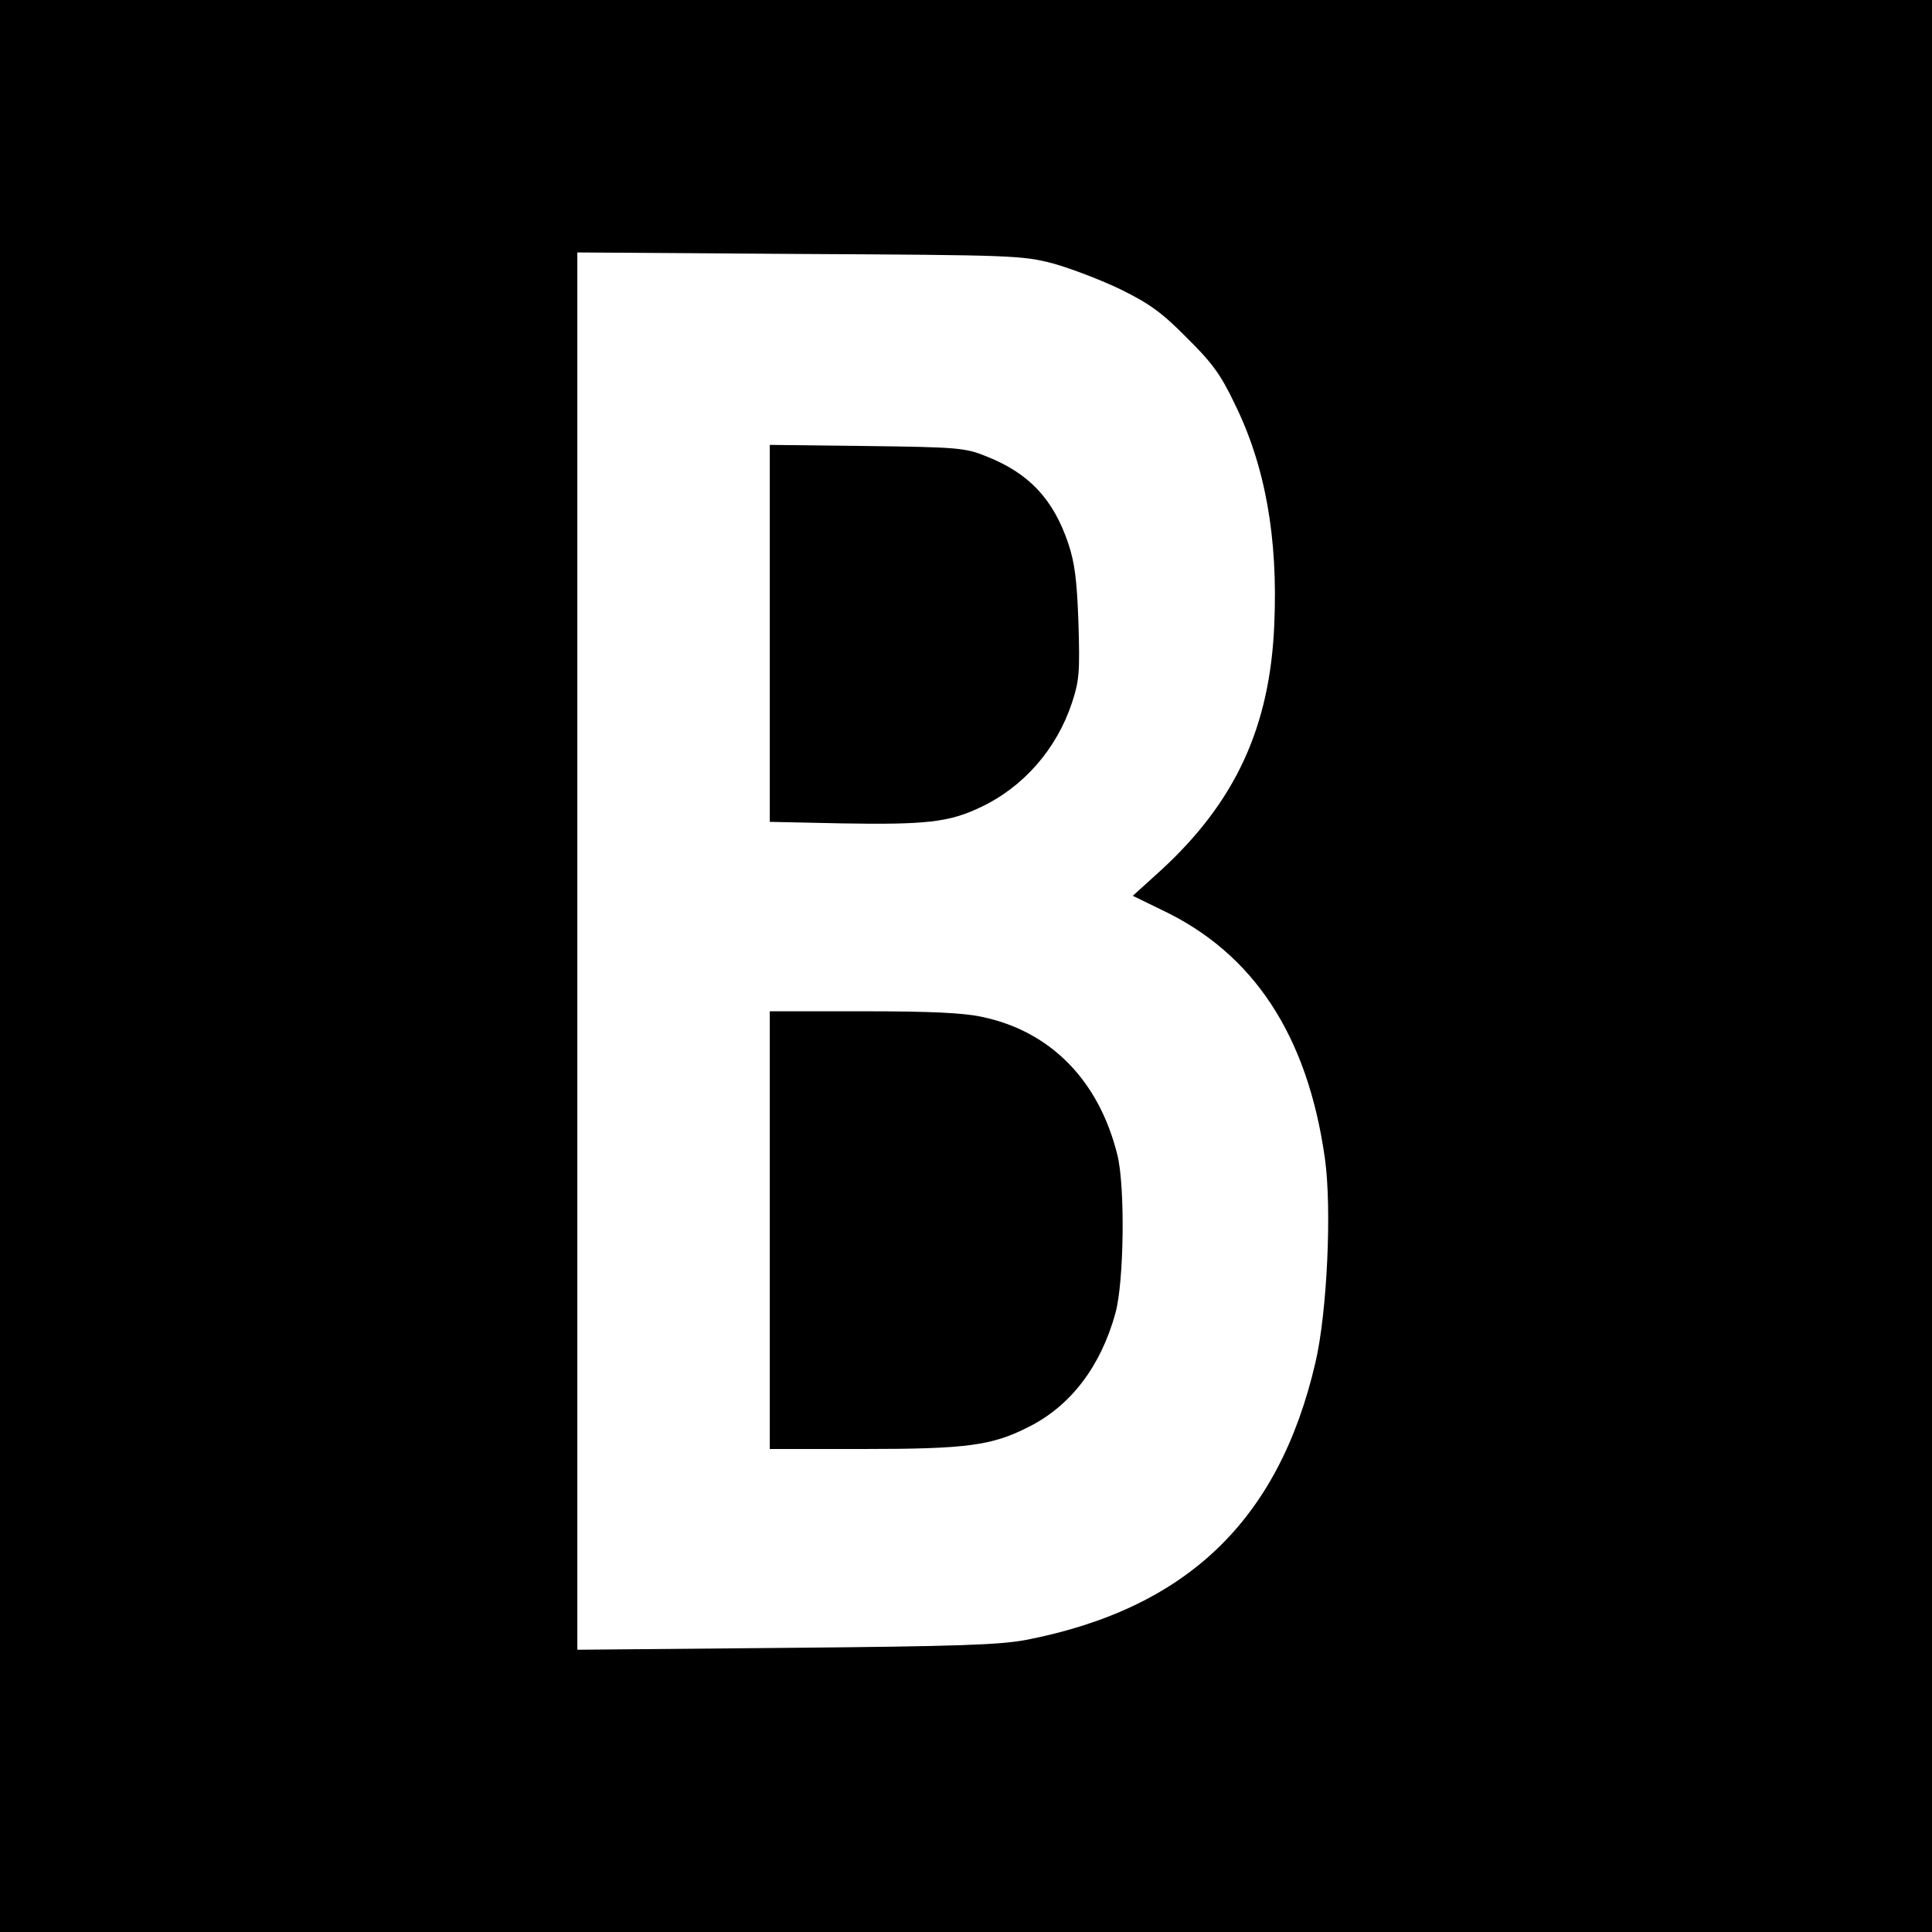
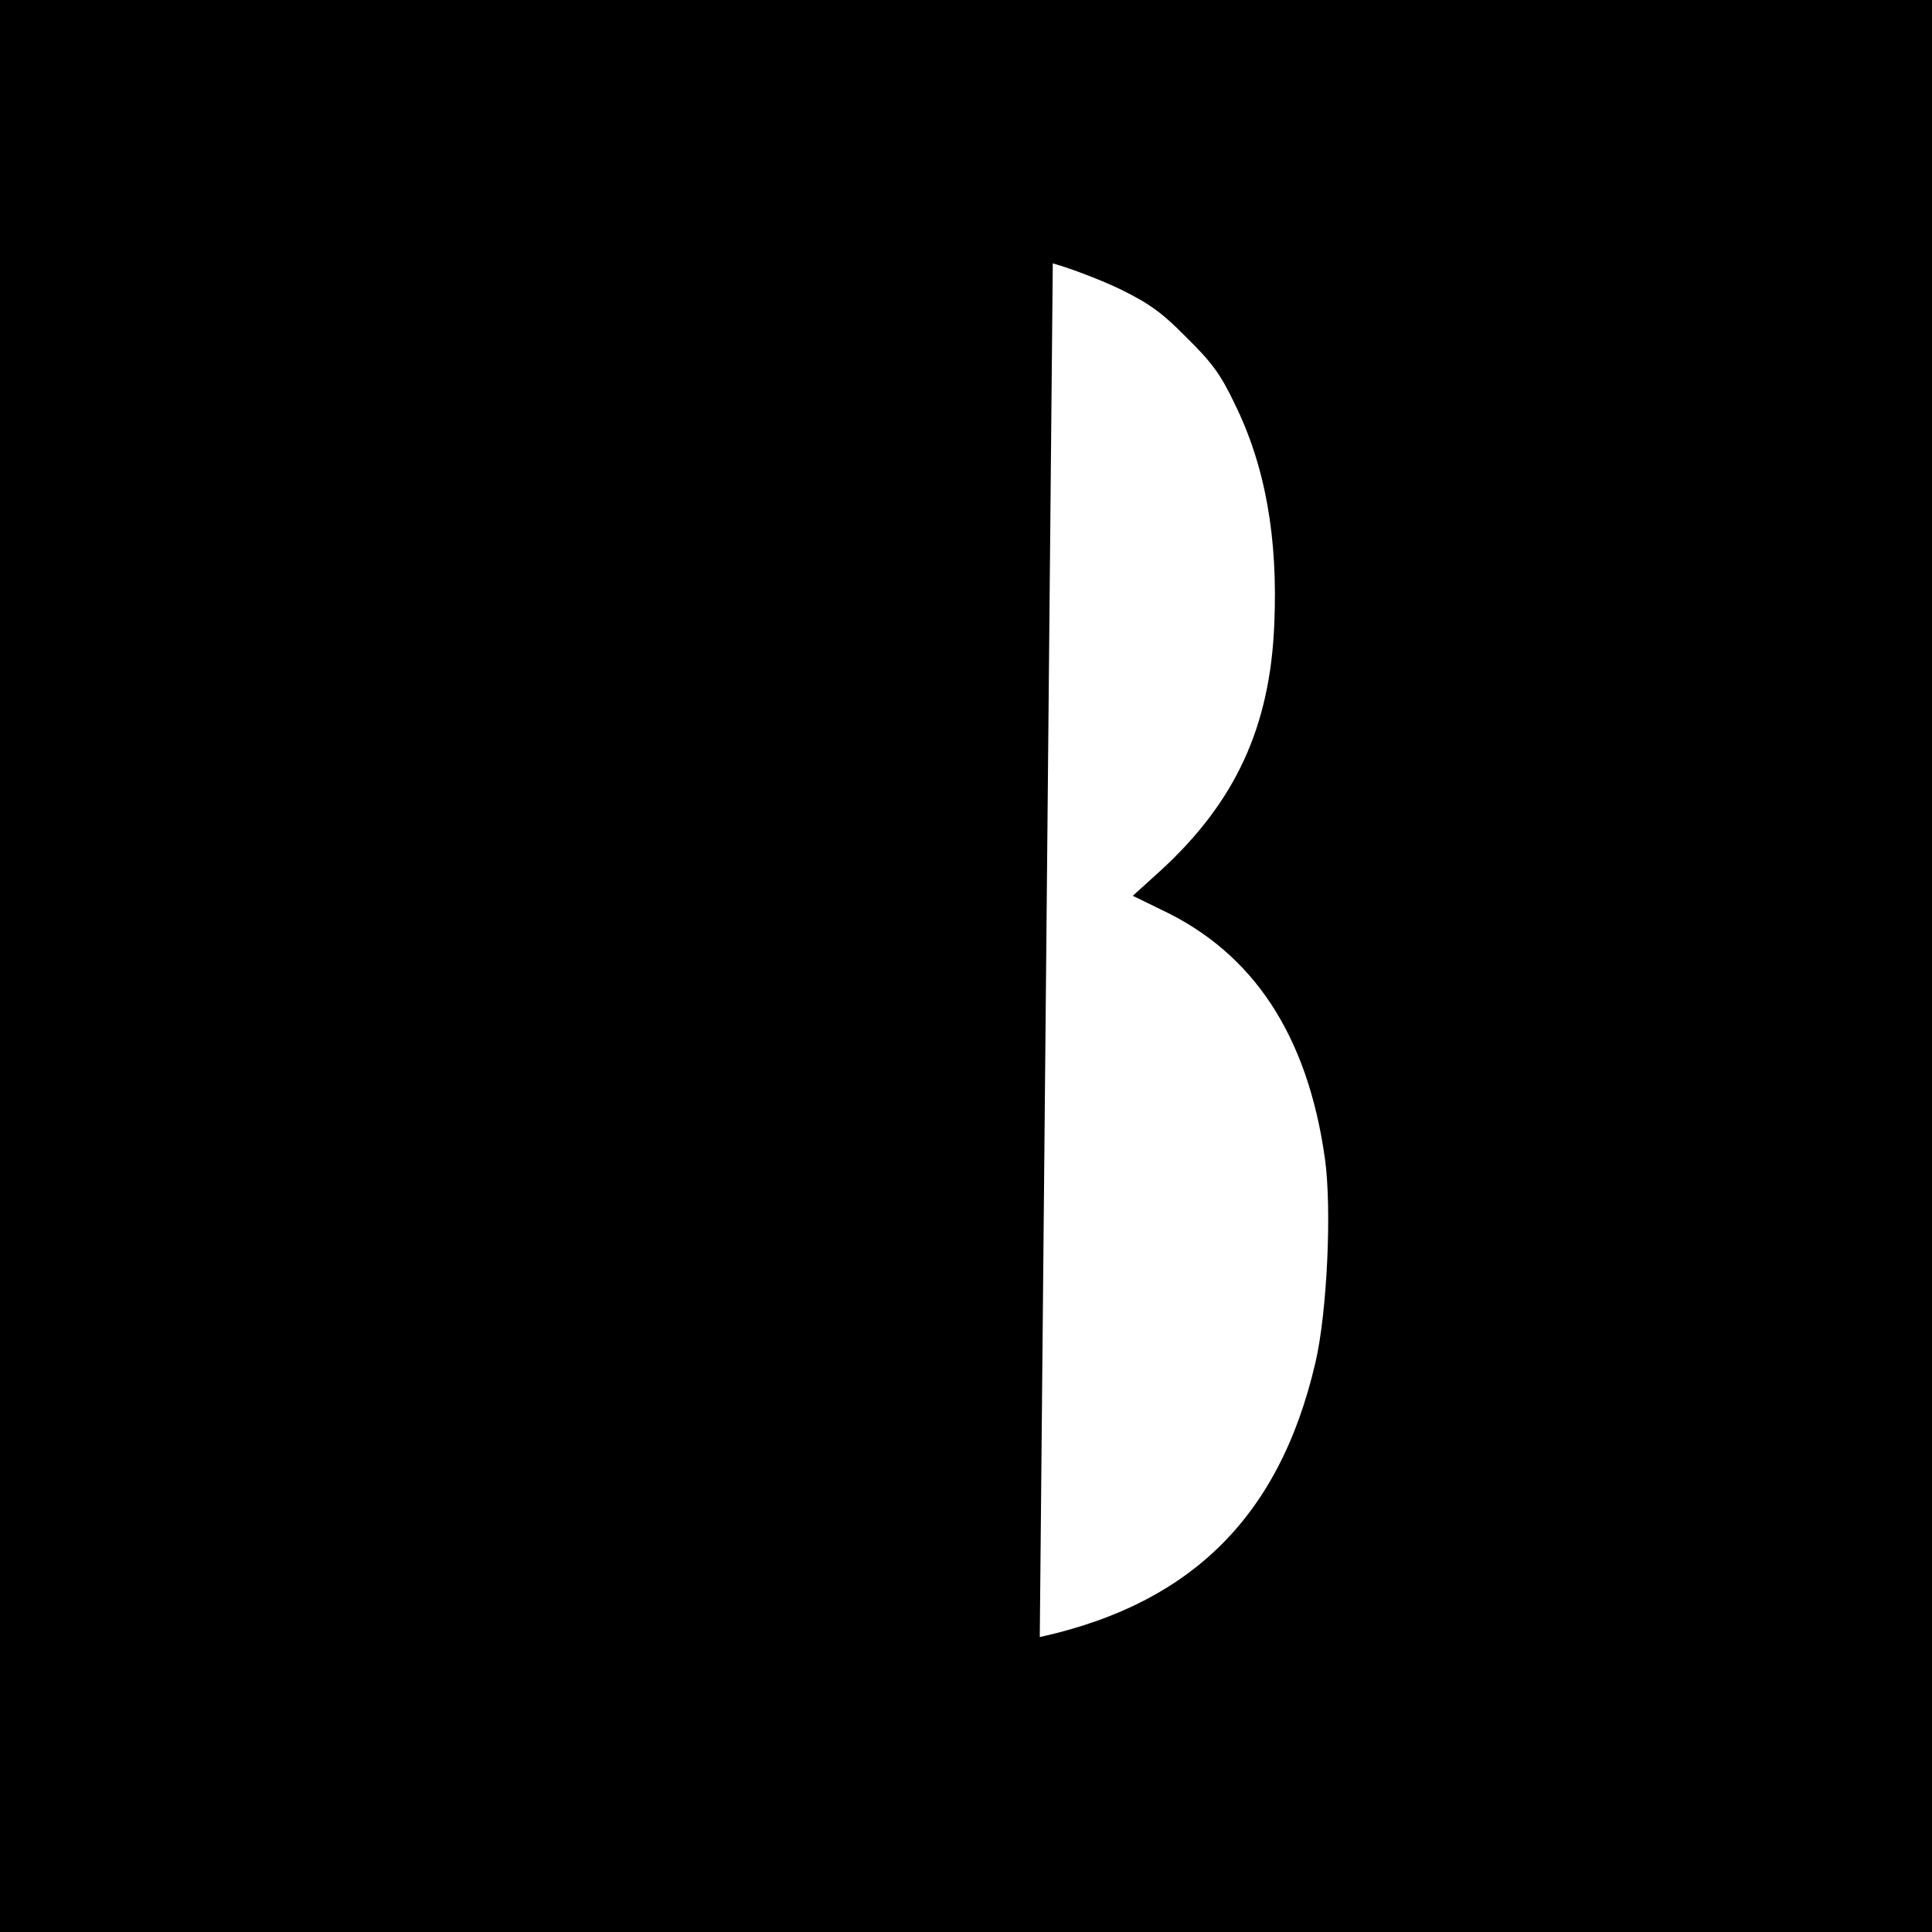
<svg xmlns="http://www.w3.org/2000/svg" version="1.0" width="512pt" height="512pt" viewBox="0 0 512 512" preserveAspectRatio="xMidYMid meet">
  <g transform="translate(0,512) scale(0.1,-0.1)" fill="#000000" stroke="none">
-     <path d="M0 2560 l0 -2560 2560 0 2560 0 0 2560 0 2560 -2560 0 -2560 0 0 -2560z m2790 1862 c47 -13 128 -44 180 -69 77 -38 110 -62 175 -128 66 -65 90 -97 127 -175 81 -164 115 -355 105 -584 -11 -272 -103 -471 -300 -652 l-75 -68 76 -37 c244 -115 387 -333 433 -658 19 -133 6 -410 -25 -542 -97 -418 -341 -652 -767 -735 -70 -13 -178 -17 -636 -21 l-553 -5 0 1852 0 1851 588 -4 c568 -3 590 -4 672 -25z" />
-     <path d="M2040 3442 l0 -500 188 -4 c225 -4 287 3 369 42 114 53 203 154 244 278 19 58 21 80 17 211 -4 115 -10 160 -27 211 -40 118 -104 186 -218 231 -54 22 -75 24 -315 27 l-258 3 0 -499z" />
-     <path d="M2040 1860 l0 -580 248 0 c275 0 341 9 439 59 111 56 190 160 229 301 23 83 26 337 5 420 -49 197 -177 327 -358 365 -49 11 -139 15 -315 15 l-248 0 0 -580z" />
+     <path d="M0 2560 l0 -2560 2560 0 2560 0 0 2560 0 2560 -2560 0 -2560 0 0 -2560z m2790 1862 c47 -13 128 -44 180 -69 77 -38 110 -62 175 -128 66 -65 90 -97 127 -175 81 -164 115 -355 105 -584 -11 -272 -103 -471 -300 -652 l-75 -68 76 -37 c244 -115 387 -333 433 -658 19 -133 6 -410 -25 -542 -97 -418 -341 -652 -767 -735 -70 -13 -178 -17 -636 -21 c568 -3 590 -4 672 -25z" />
  </g>
</svg>